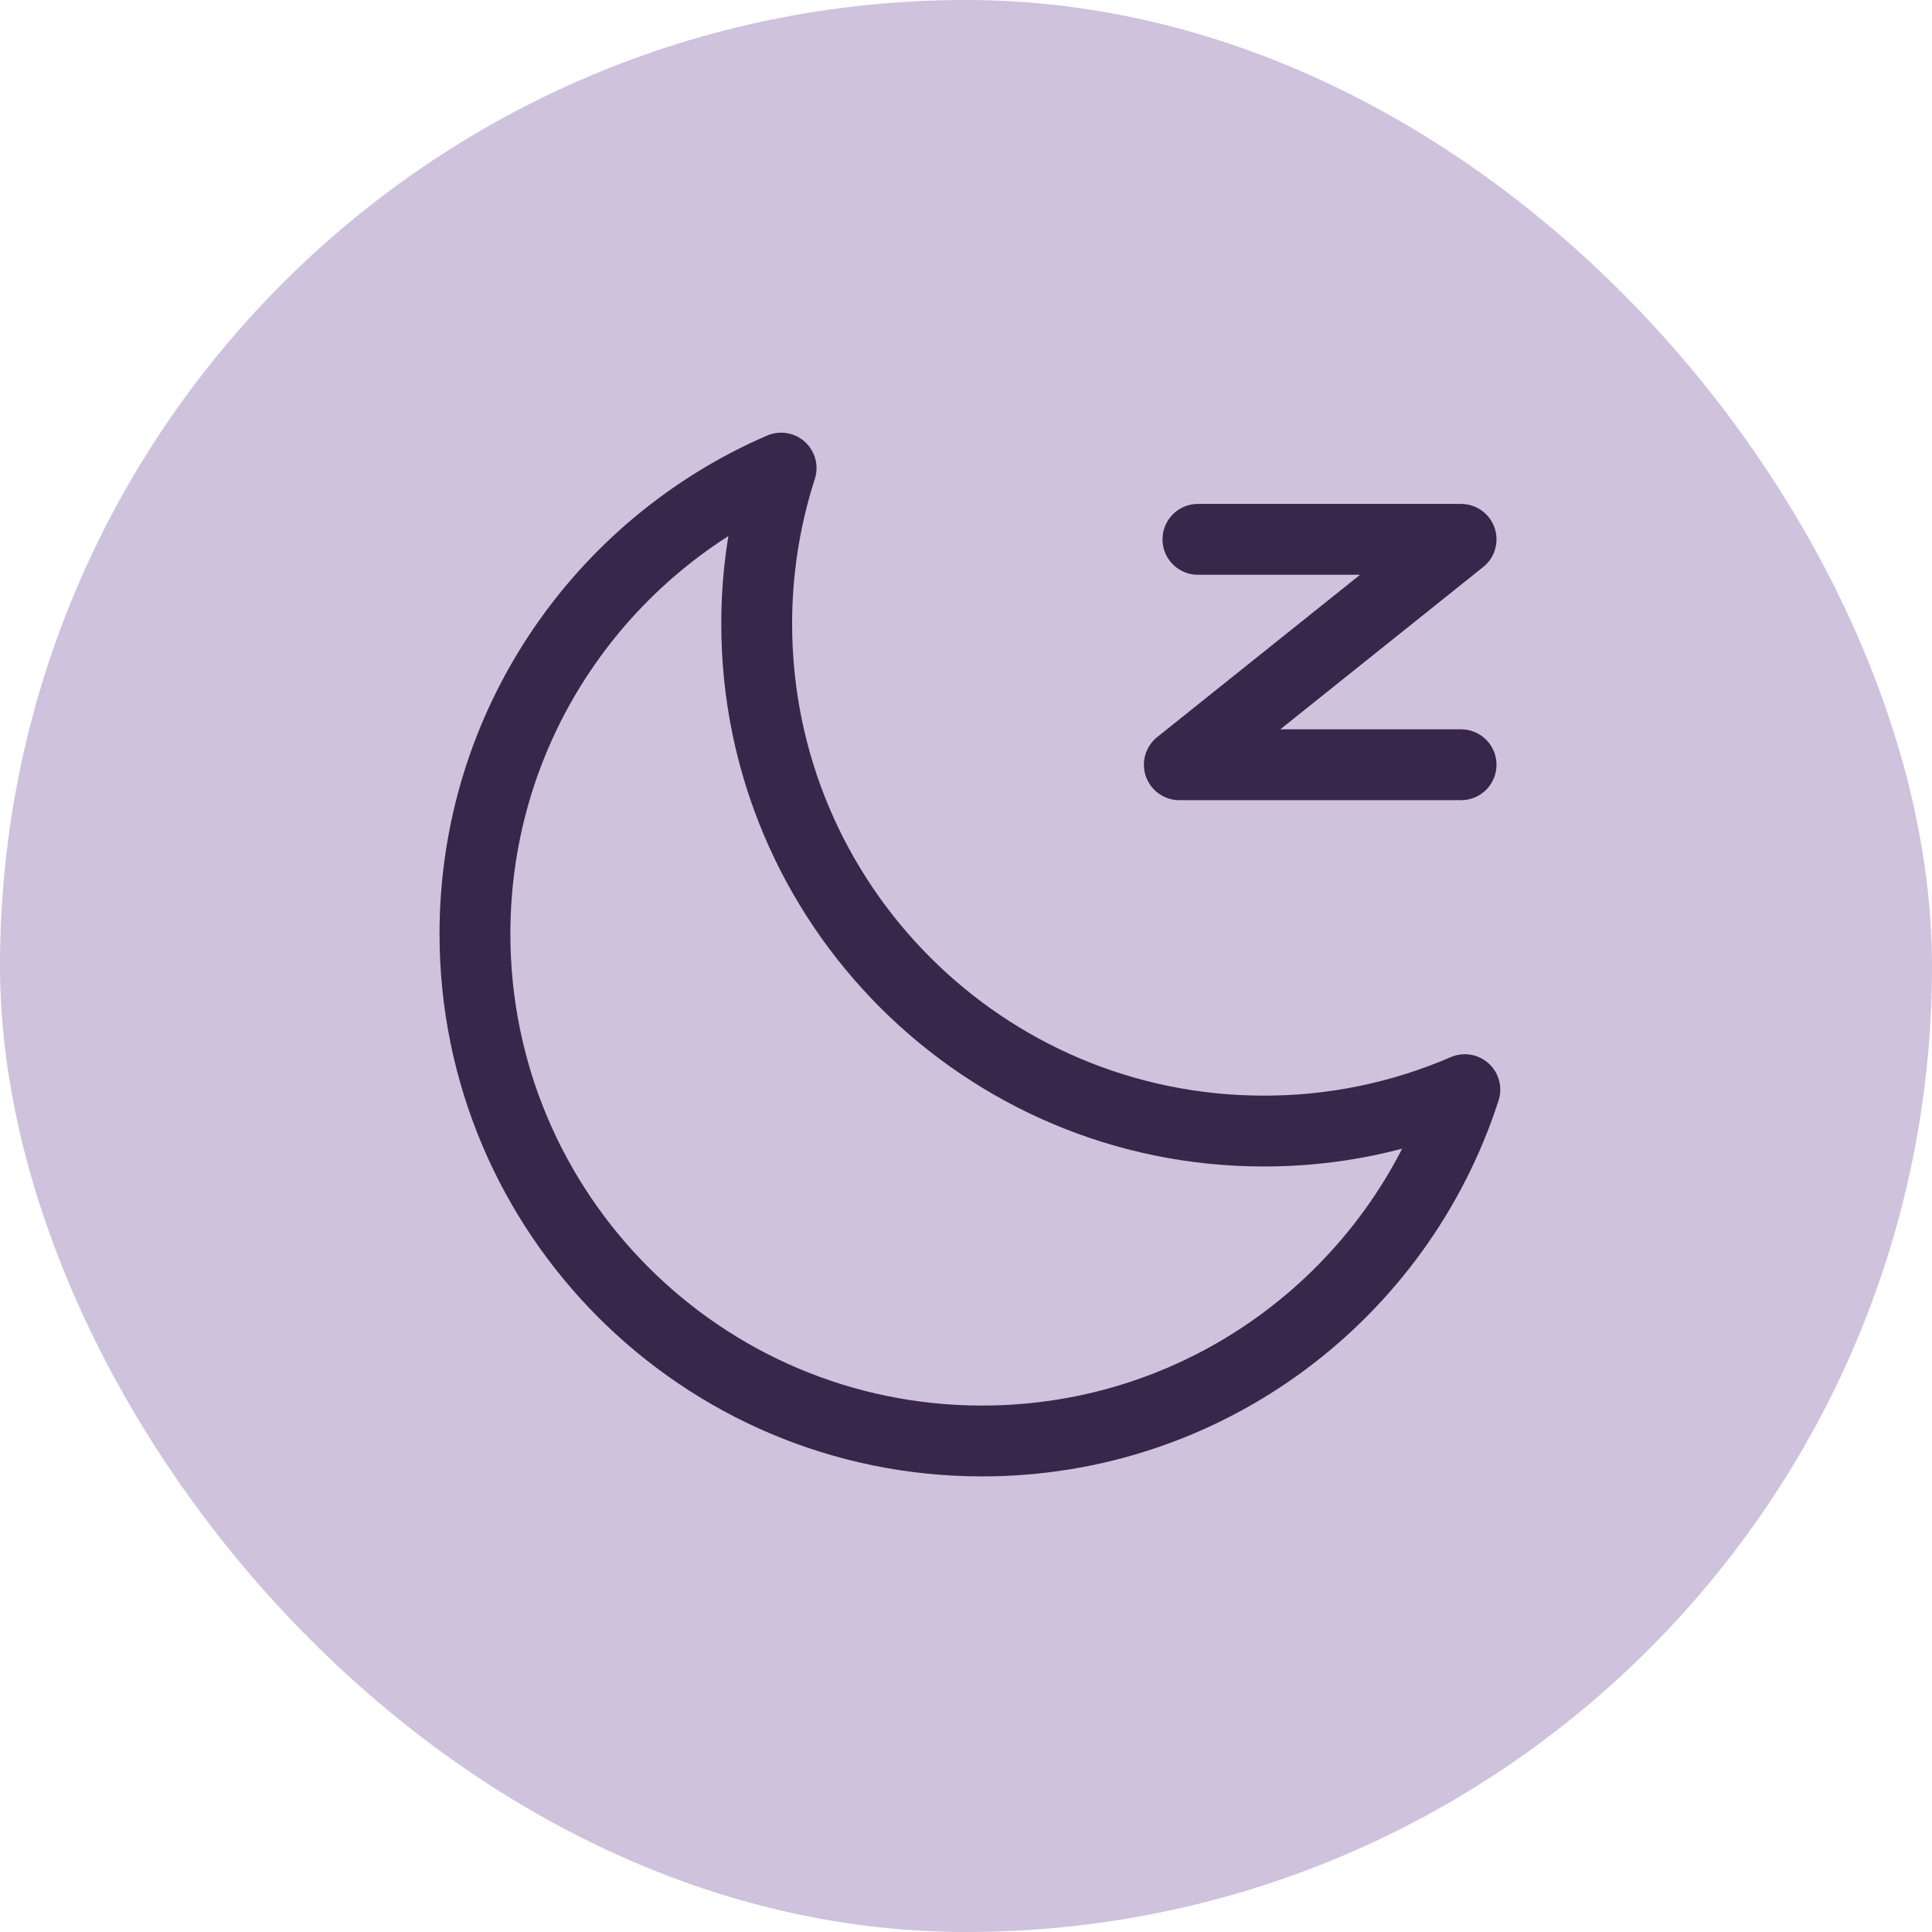
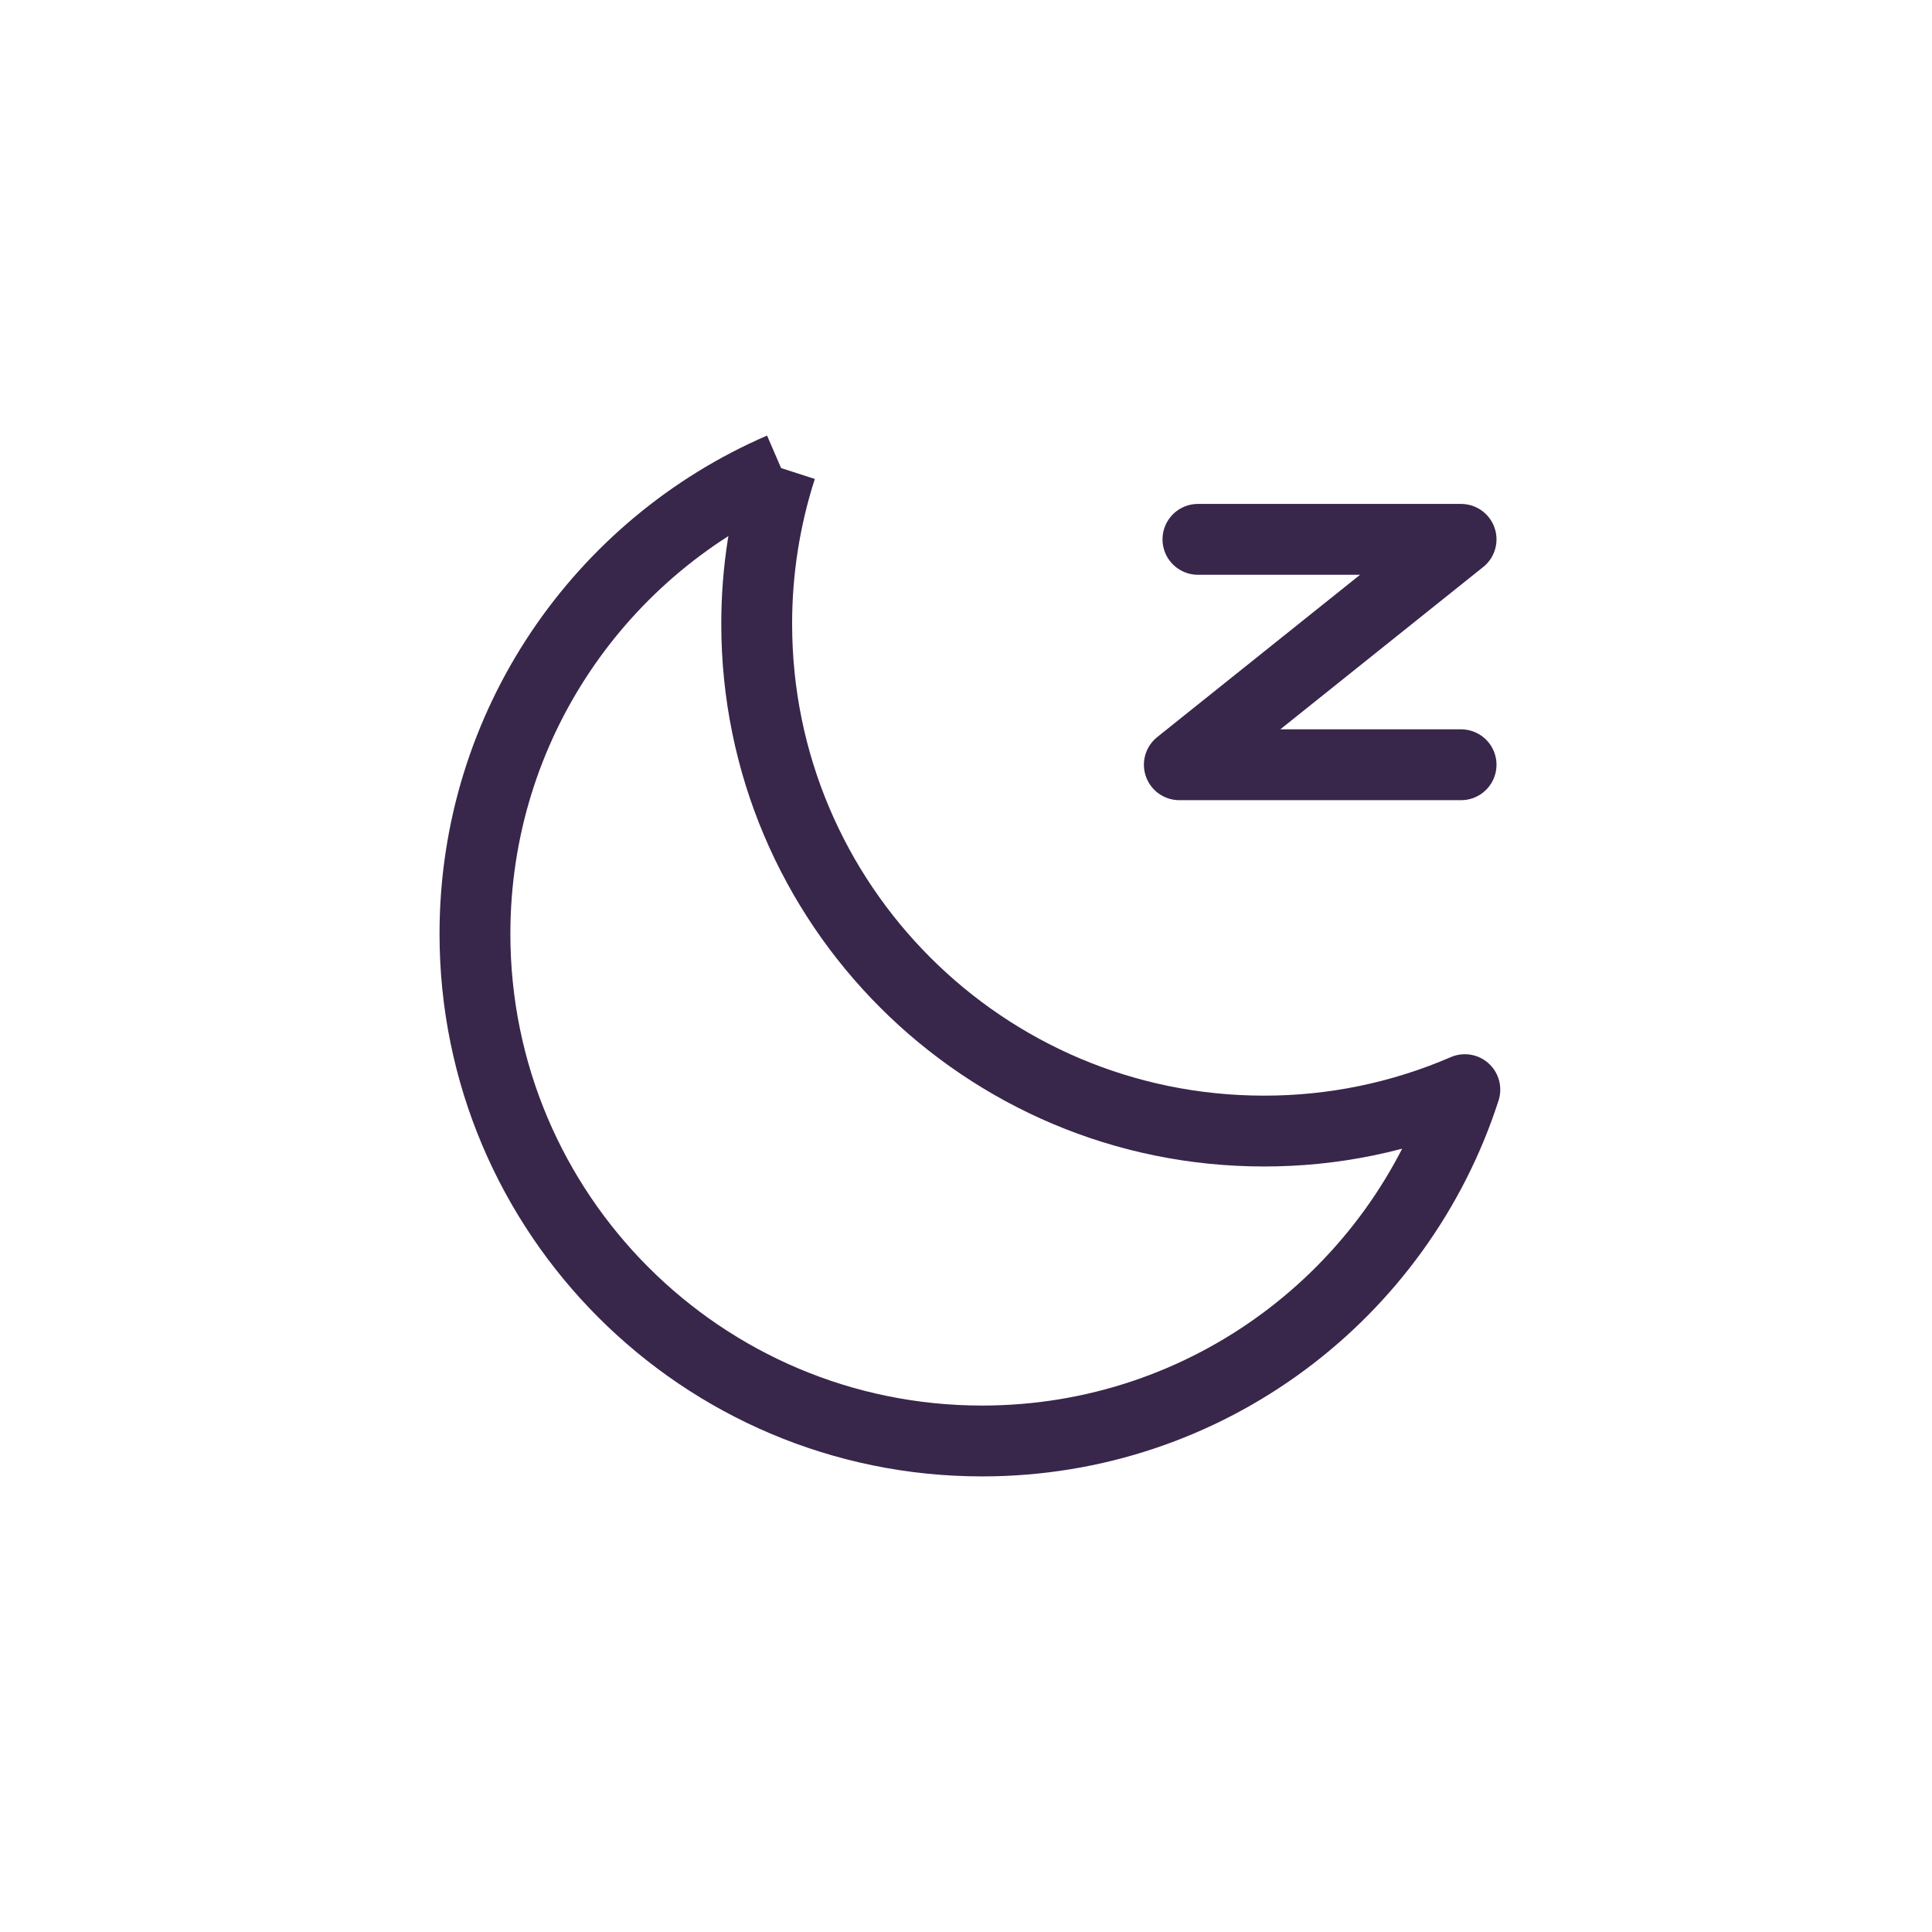
<svg xmlns="http://www.w3.org/2000/svg" fill="none" viewBox="0 0 60 60" height="60" width="60">
-   <rect fill="#CFC2DD" rx="30" height="60" width="60" />
-   <path stroke-linejoin="round" stroke-width="2.2" stroke="#38264B" d="M24.258 14.537C23.754 16.101 23.499 17.733 23.5 19.376C23.5 28.074 30.552 35.126 39.25 35.126C41.397 35.13 43.522 34.692 45.492 33.84C43.451 40.172 37.511 44.751 30.5 44.751C21.802 44.751 14.75 37.699 14.75 29.001C14.75 22.52 18.664 16.954 24.258 14.537Z" />
+   <path stroke-linejoin="round" stroke-width="2.2" stroke="#38264B" d="M24.258 14.537C23.754 16.101 23.499 17.733 23.5 19.376C23.5 28.074 30.552 35.126 39.25 35.126C41.397 35.13 43.522 34.692 45.492 33.84C43.451 40.172 37.511 44.751 30.5 44.751C21.802 44.751 14.75 37.699 14.75 29.001C14.75 22.52 18.664 16.954 24.258 14.537" />
  <path stroke-linejoin="round" stroke-linecap="round" stroke-width="2.2" stroke="#38264B" d="M37.203 16.75H45.375L36.625 23.75H45.375" />
</svg>